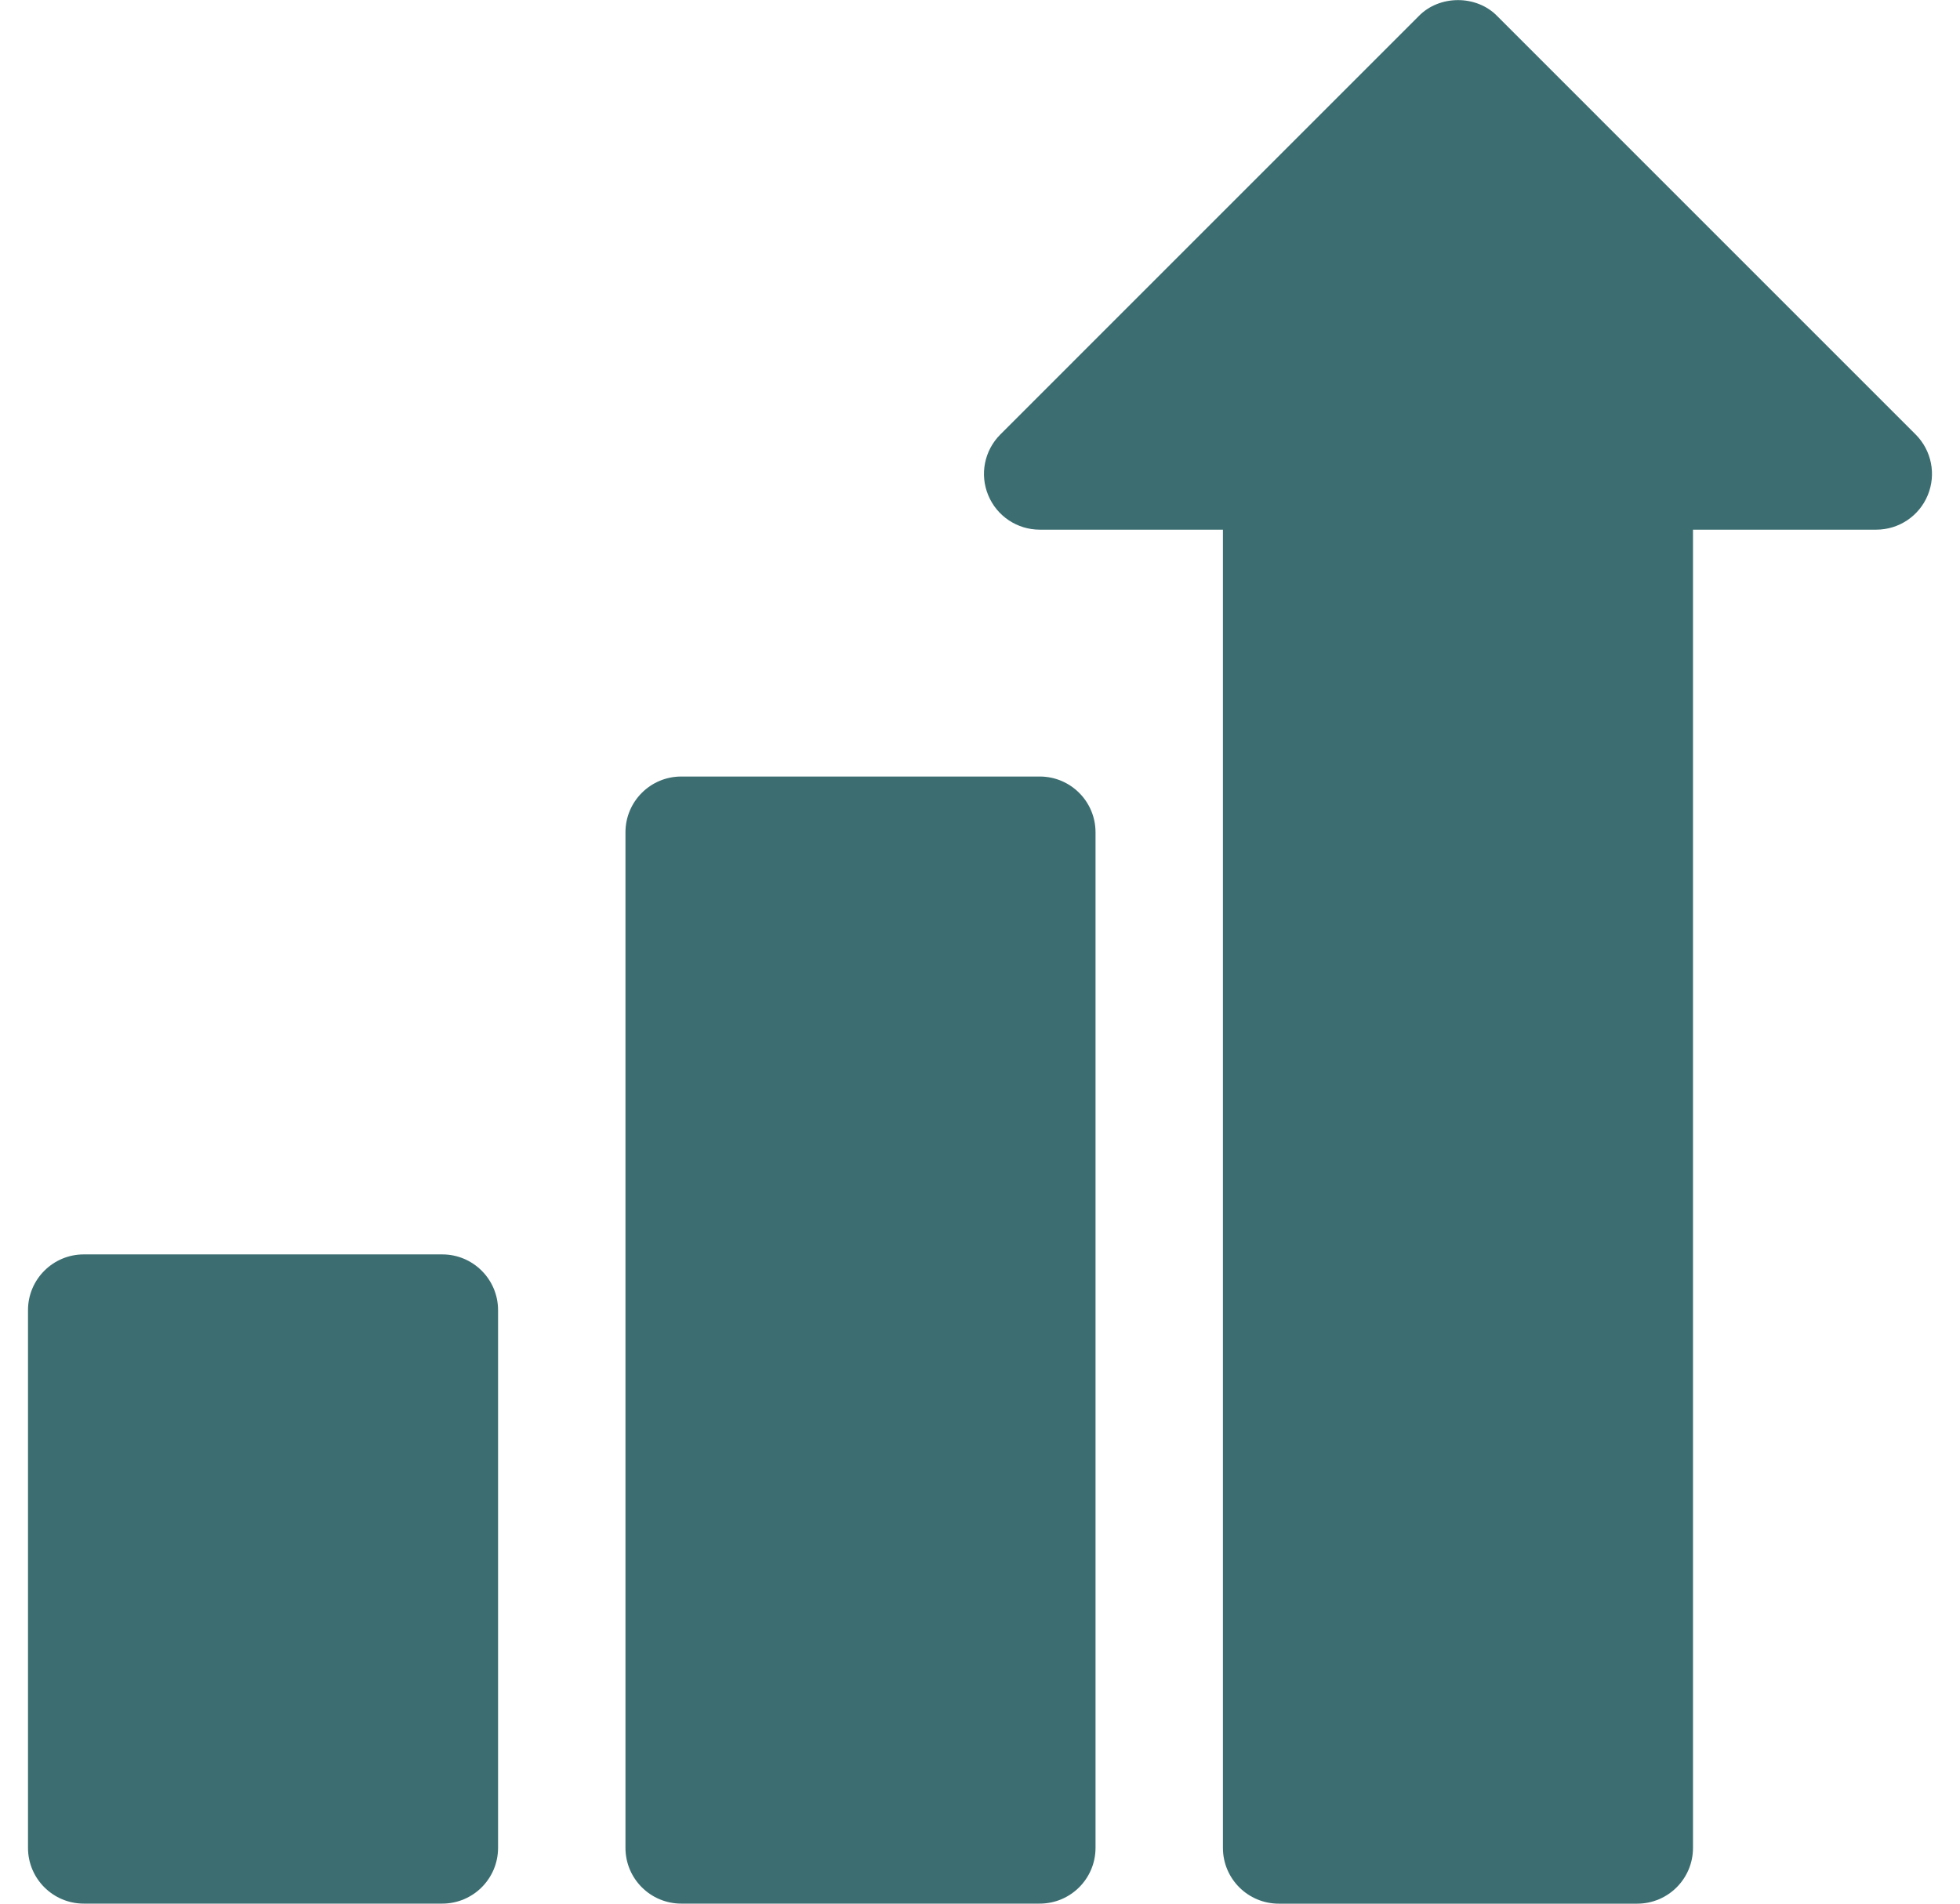
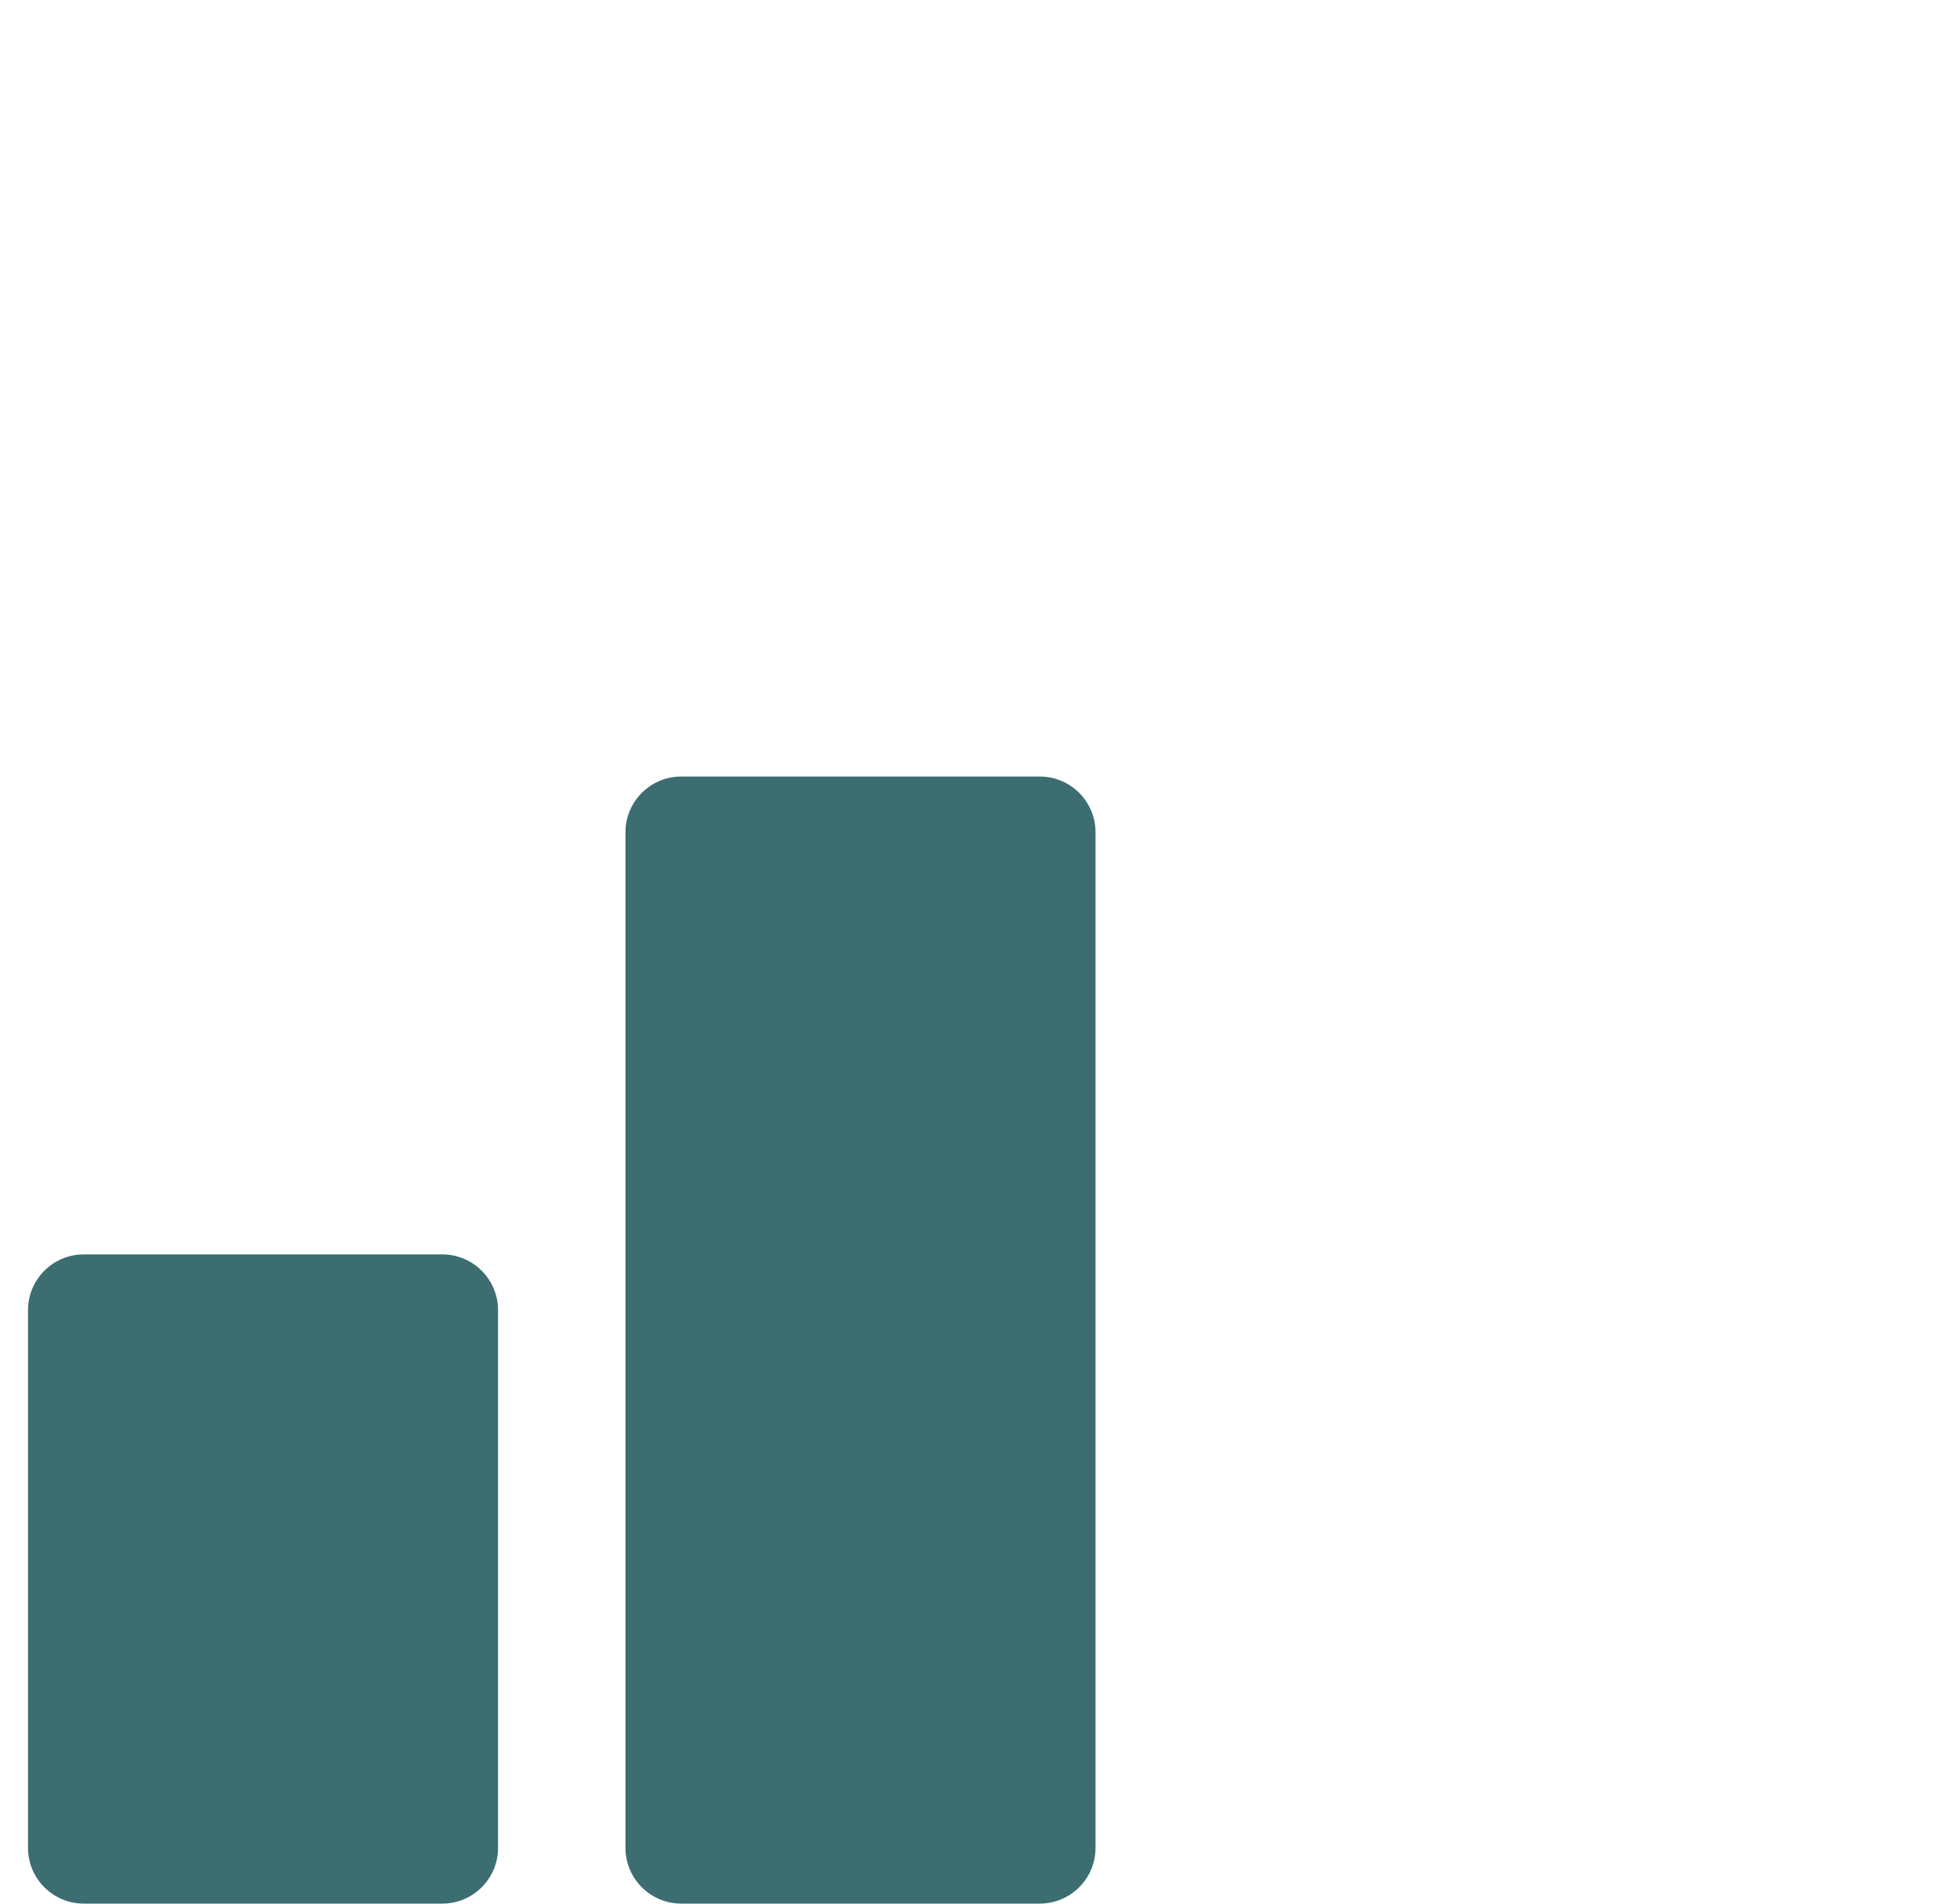
<svg xmlns="http://www.w3.org/2000/svg" width="35" height="34" viewBox="0 0 35 34" fill="none">
-   <path d="M34.208 7.76L26.74 0.291C26.369 -0.095 25.702 -0.094 25.331 0.291L17.863 7.76C17.578 8.045 17.492 8.473 17.647 8.845C17.801 9.218 18.164 9.46 18.567 9.46H21.838V33.004C21.838 33.554 22.285 34 22.835 34H29.236C29.786 34 30.232 33.554 30.232 33.004V9.46H33.504C33.907 9.46 34.27 9.218 34.424 8.845C34.578 8.473 34.493 8.045 34.208 7.76Z" fill="#3C6E71" />
  <path d="M18.567 13.869H12.165C11.615 13.869 11.169 14.315 11.169 14.865V33.003C11.169 33.553 11.615 33.999 12.165 33.999H18.567C19.117 33.999 19.563 33.553 19.563 33.003V14.865C19.563 14.315 19.117 13.869 18.567 13.869Z" fill="#3C6E71" />
  <path d="M7.898 22.404H1.496C0.946 22.404 0.5 22.85 0.5 23.4V33.003C0.5 33.553 0.946 33.999 1.496 33.999H7.898C8.448 33.999 8.894 33.553 8.894 33.003V23.4C8.894 22.85 8.448 22.404 7.898 22.404Z" fill="#3C6E71" />
</svg>